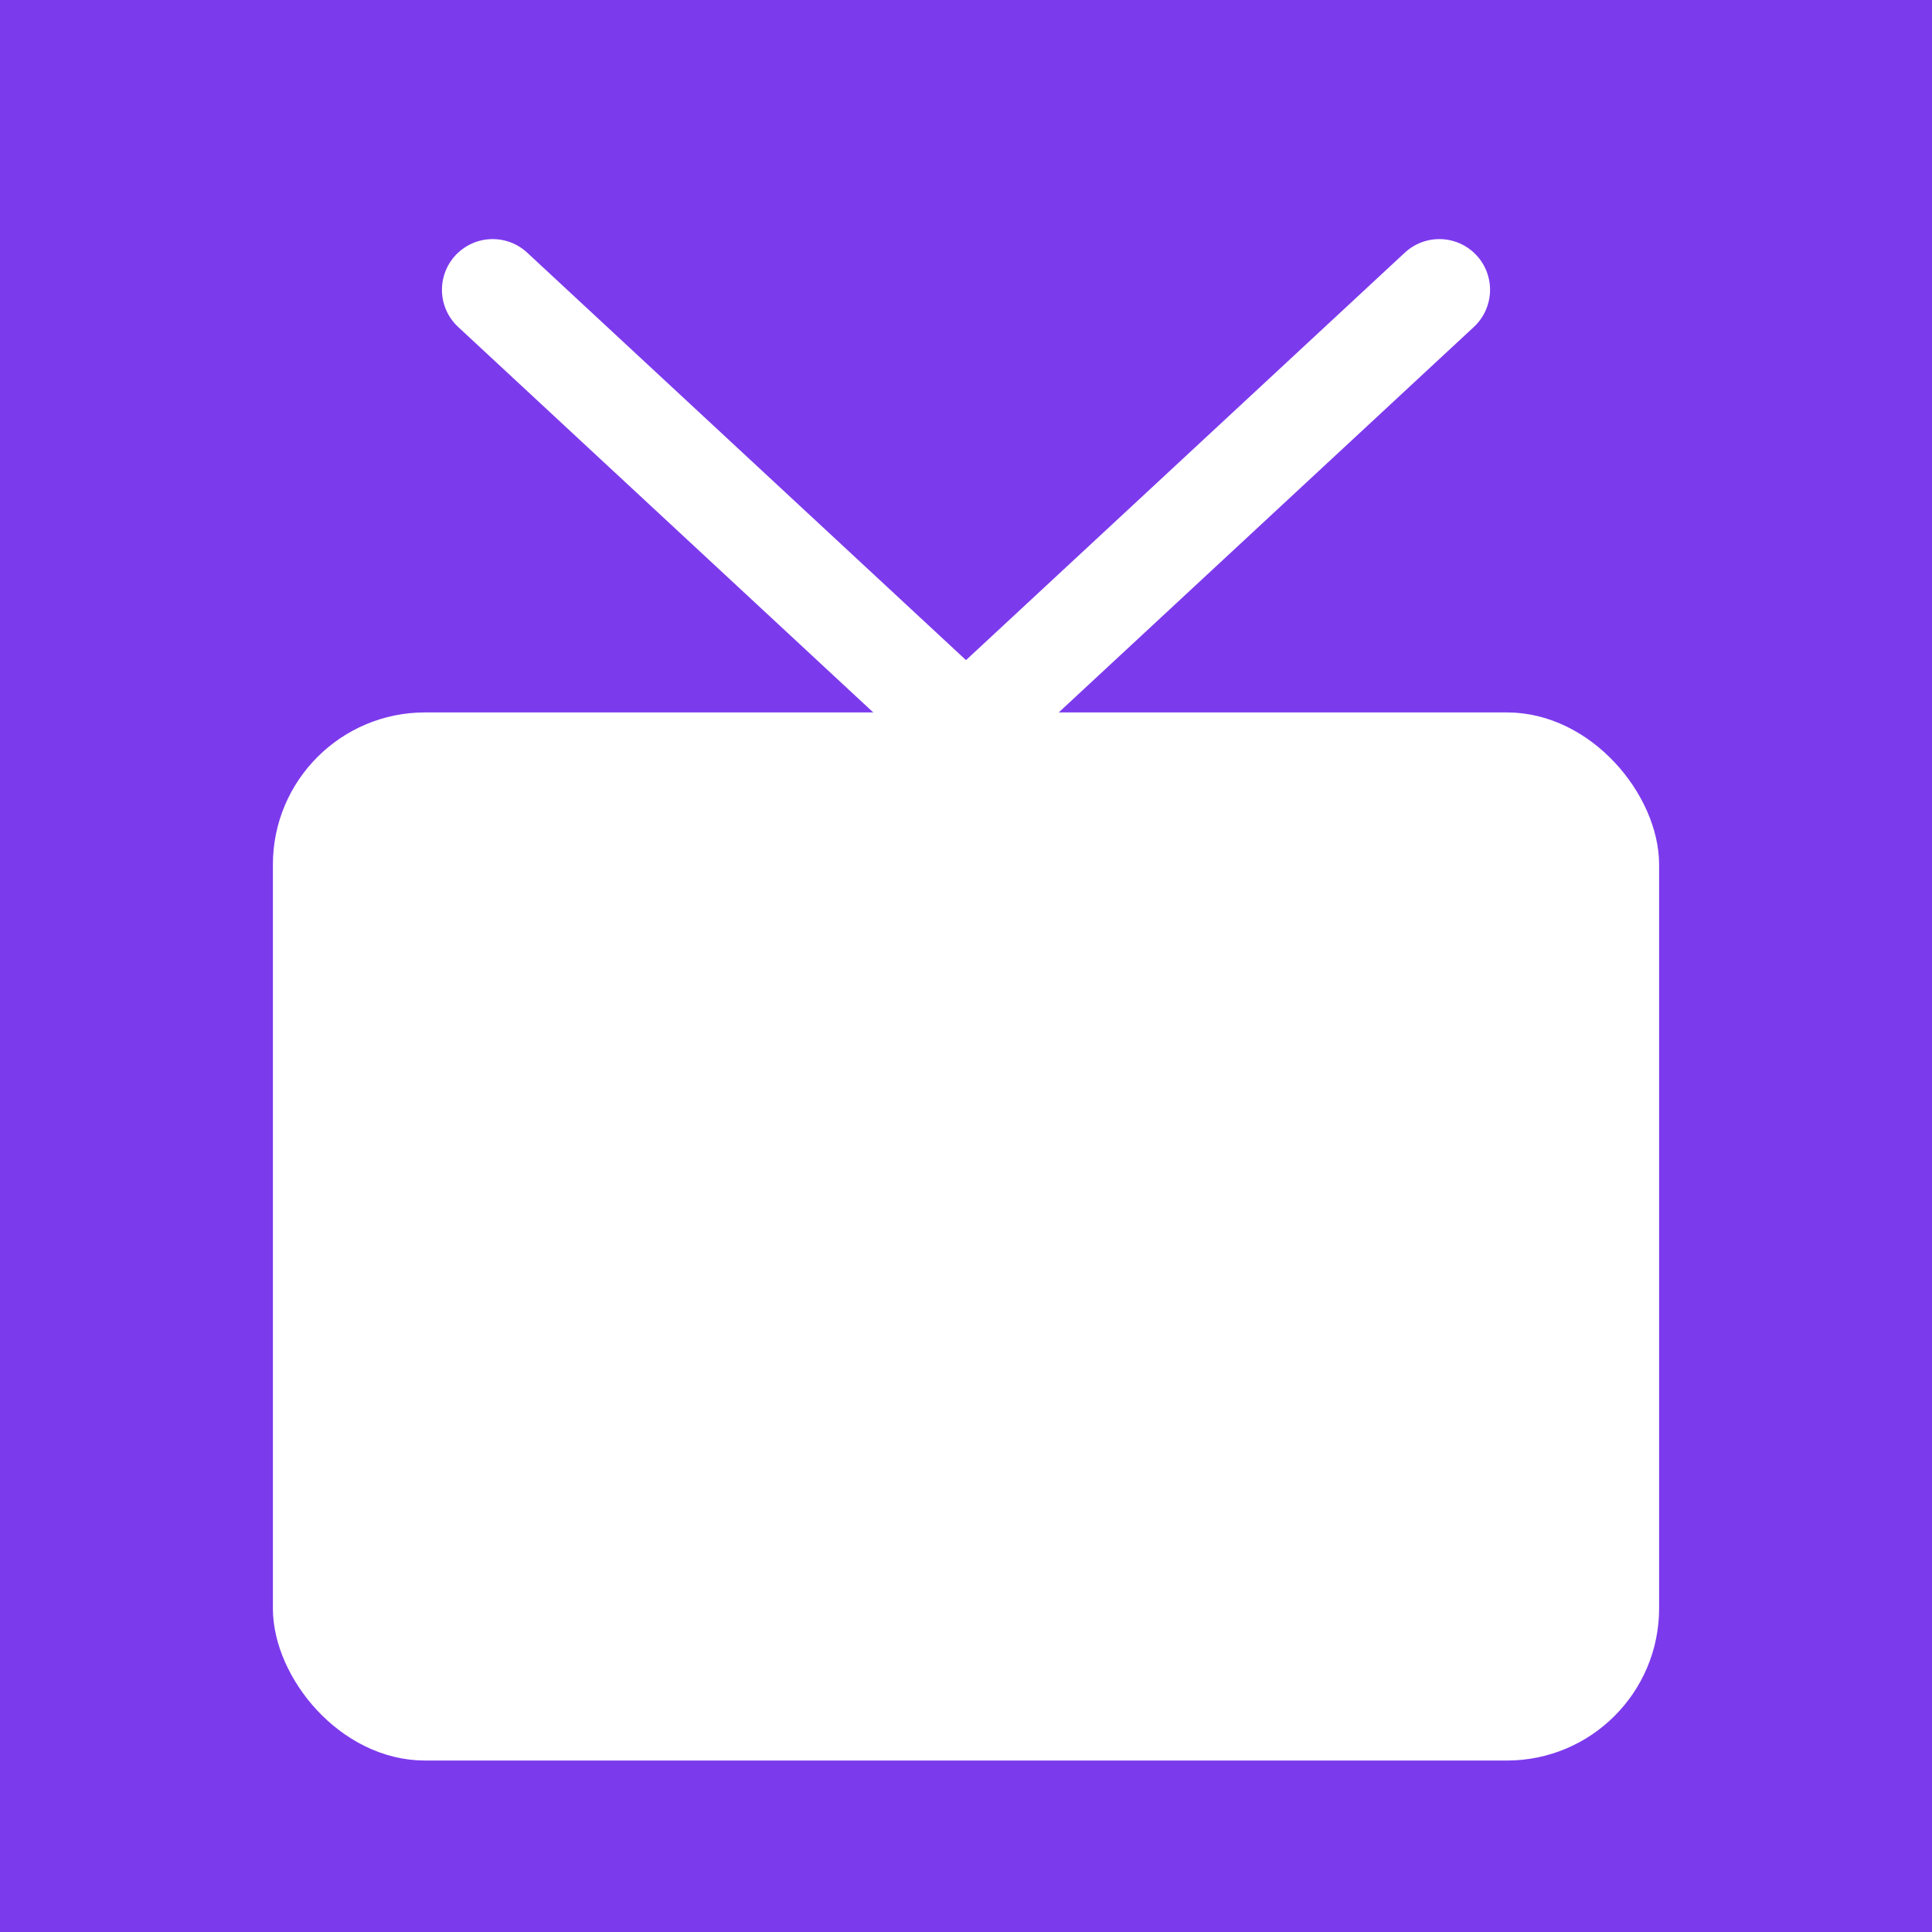
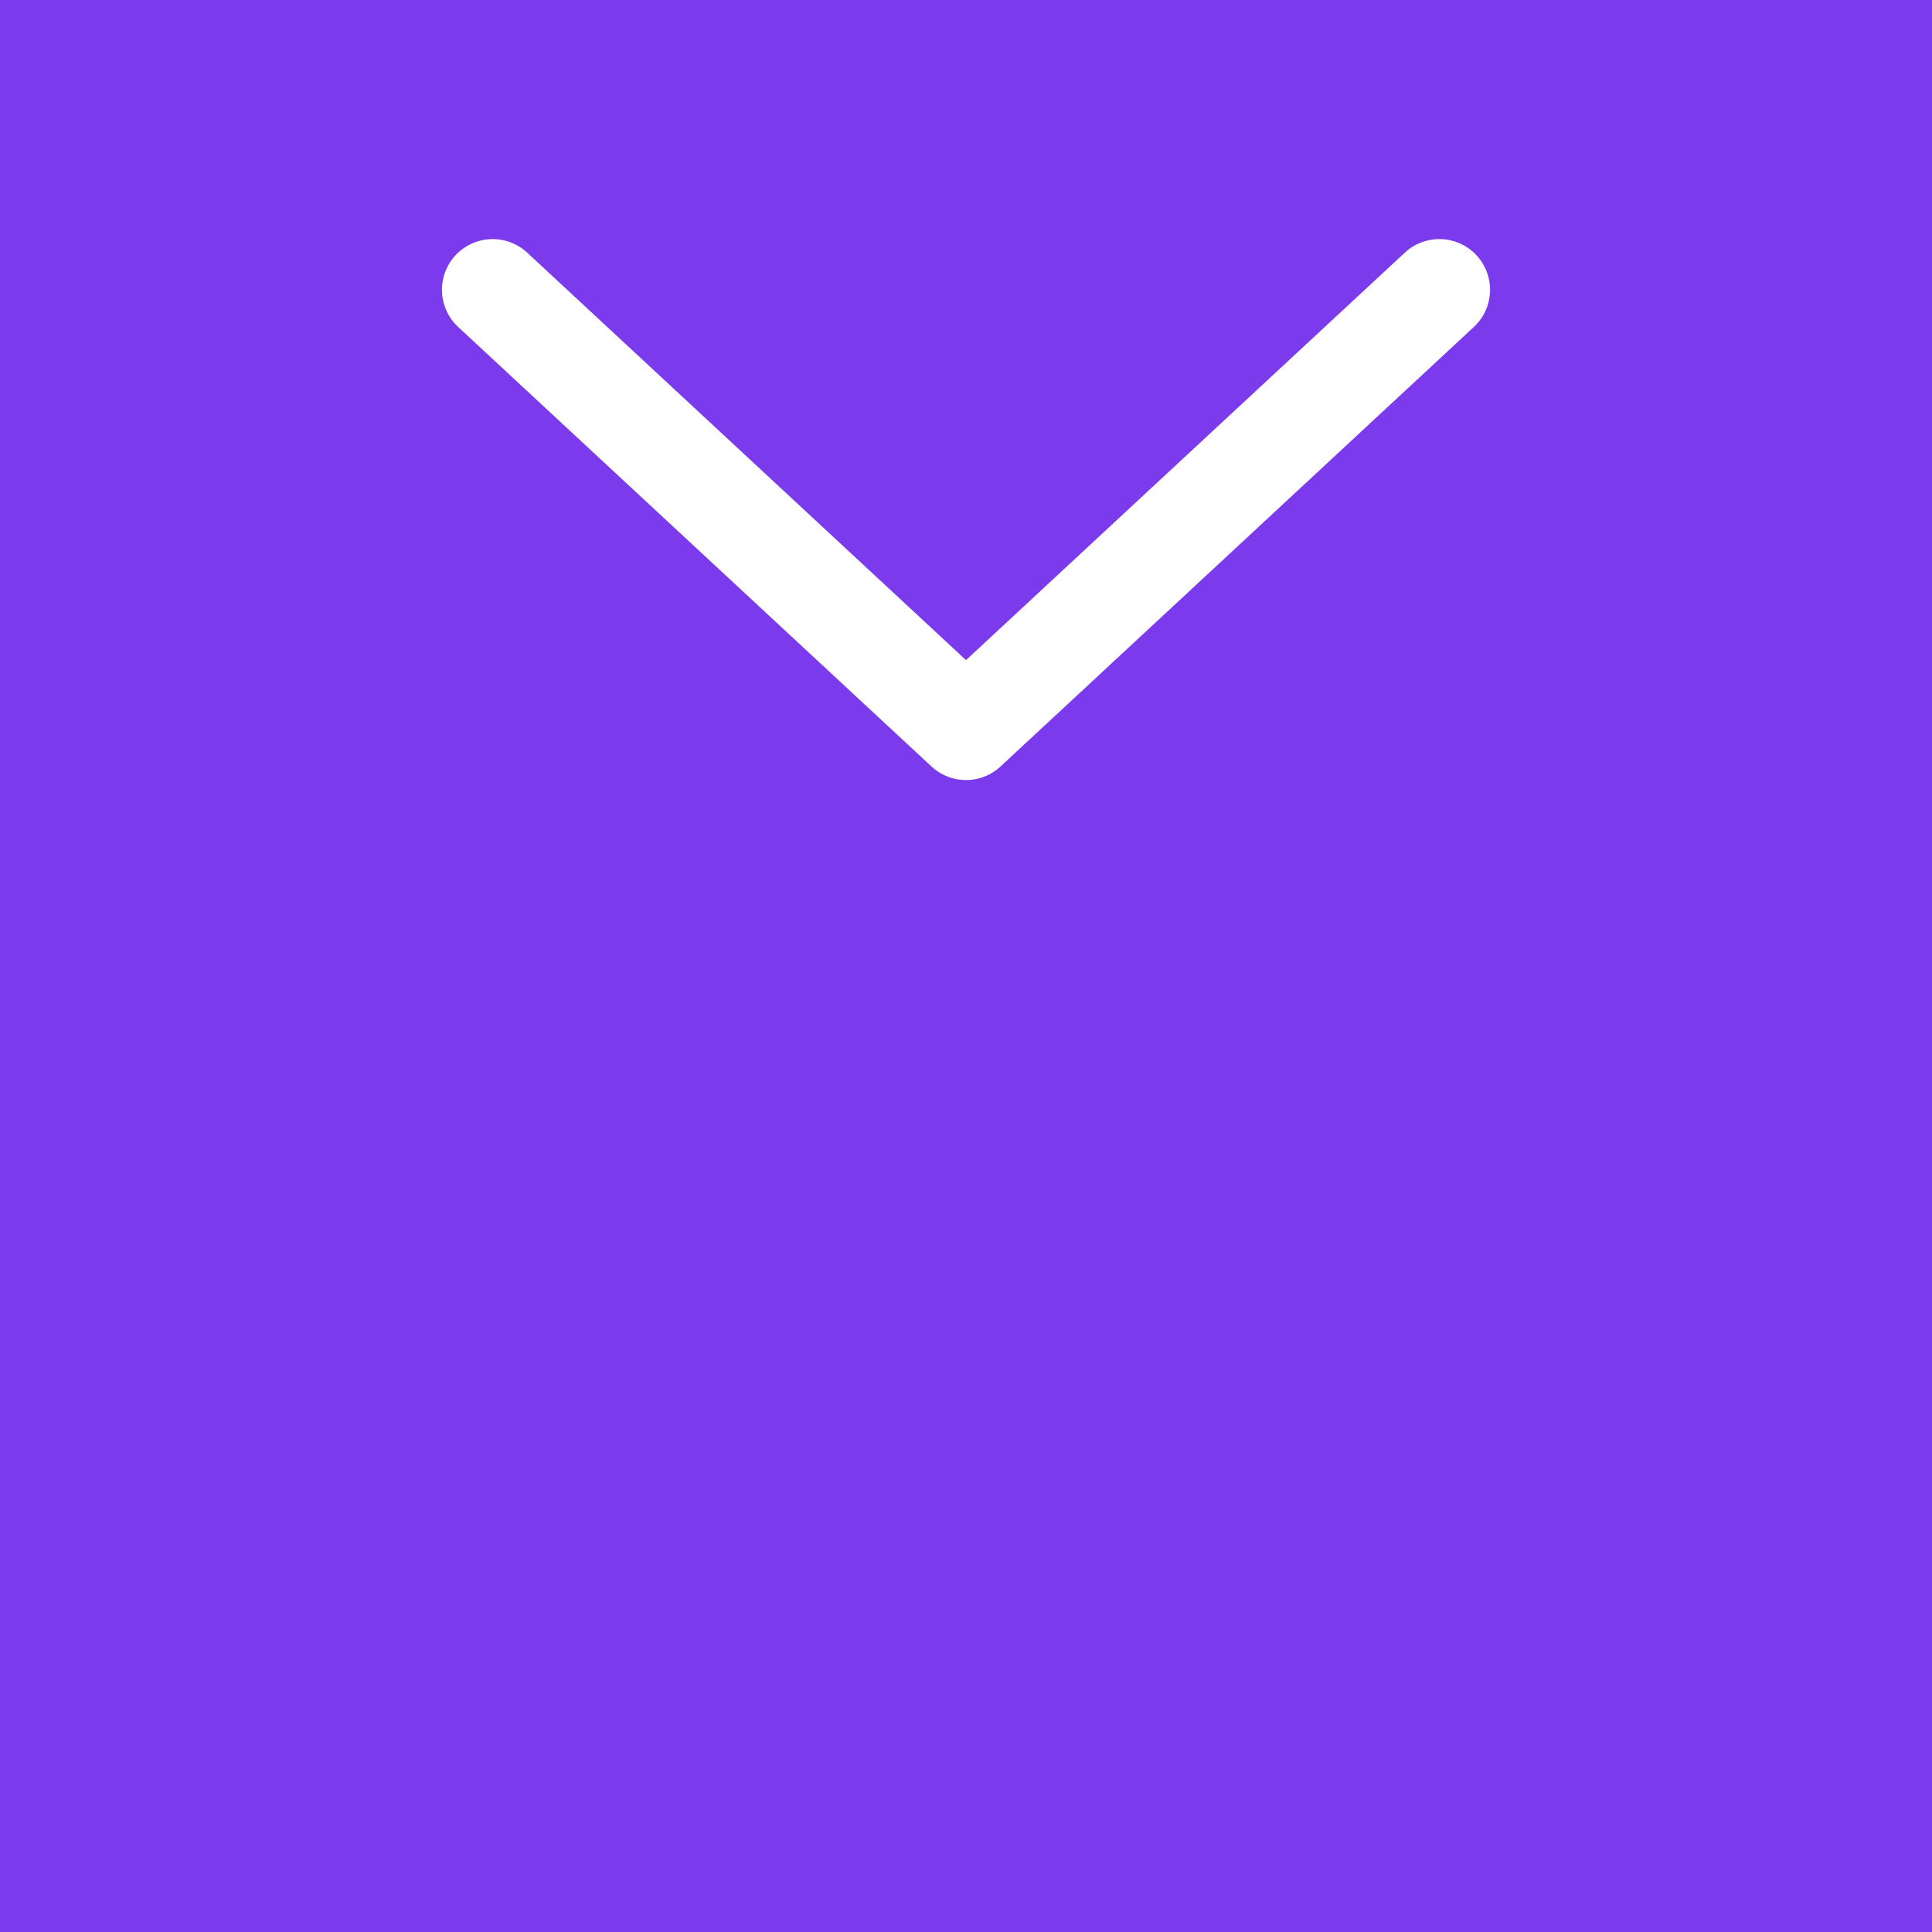
<svg xmlns="http://www.w3.org/2000/svg" viewBox="0 0 100 100">
  <rect width="100" height="100" fill="#7c3aed" />
  <g transform="translate(50, 50) scale(3.5)">
-     <rect x="-10" y="-3.5" width="20" height="15" rx="2" ry="2" fill="white" stroke="white" stroke-width="0.5" />
    <polyline points="7,-10 0,-3.5 -7,-10" fill="none" stroke="white" stroke-width="1.5" stroke-linecap="round" stroke-linejoin="round" />
  </g>
</svg>